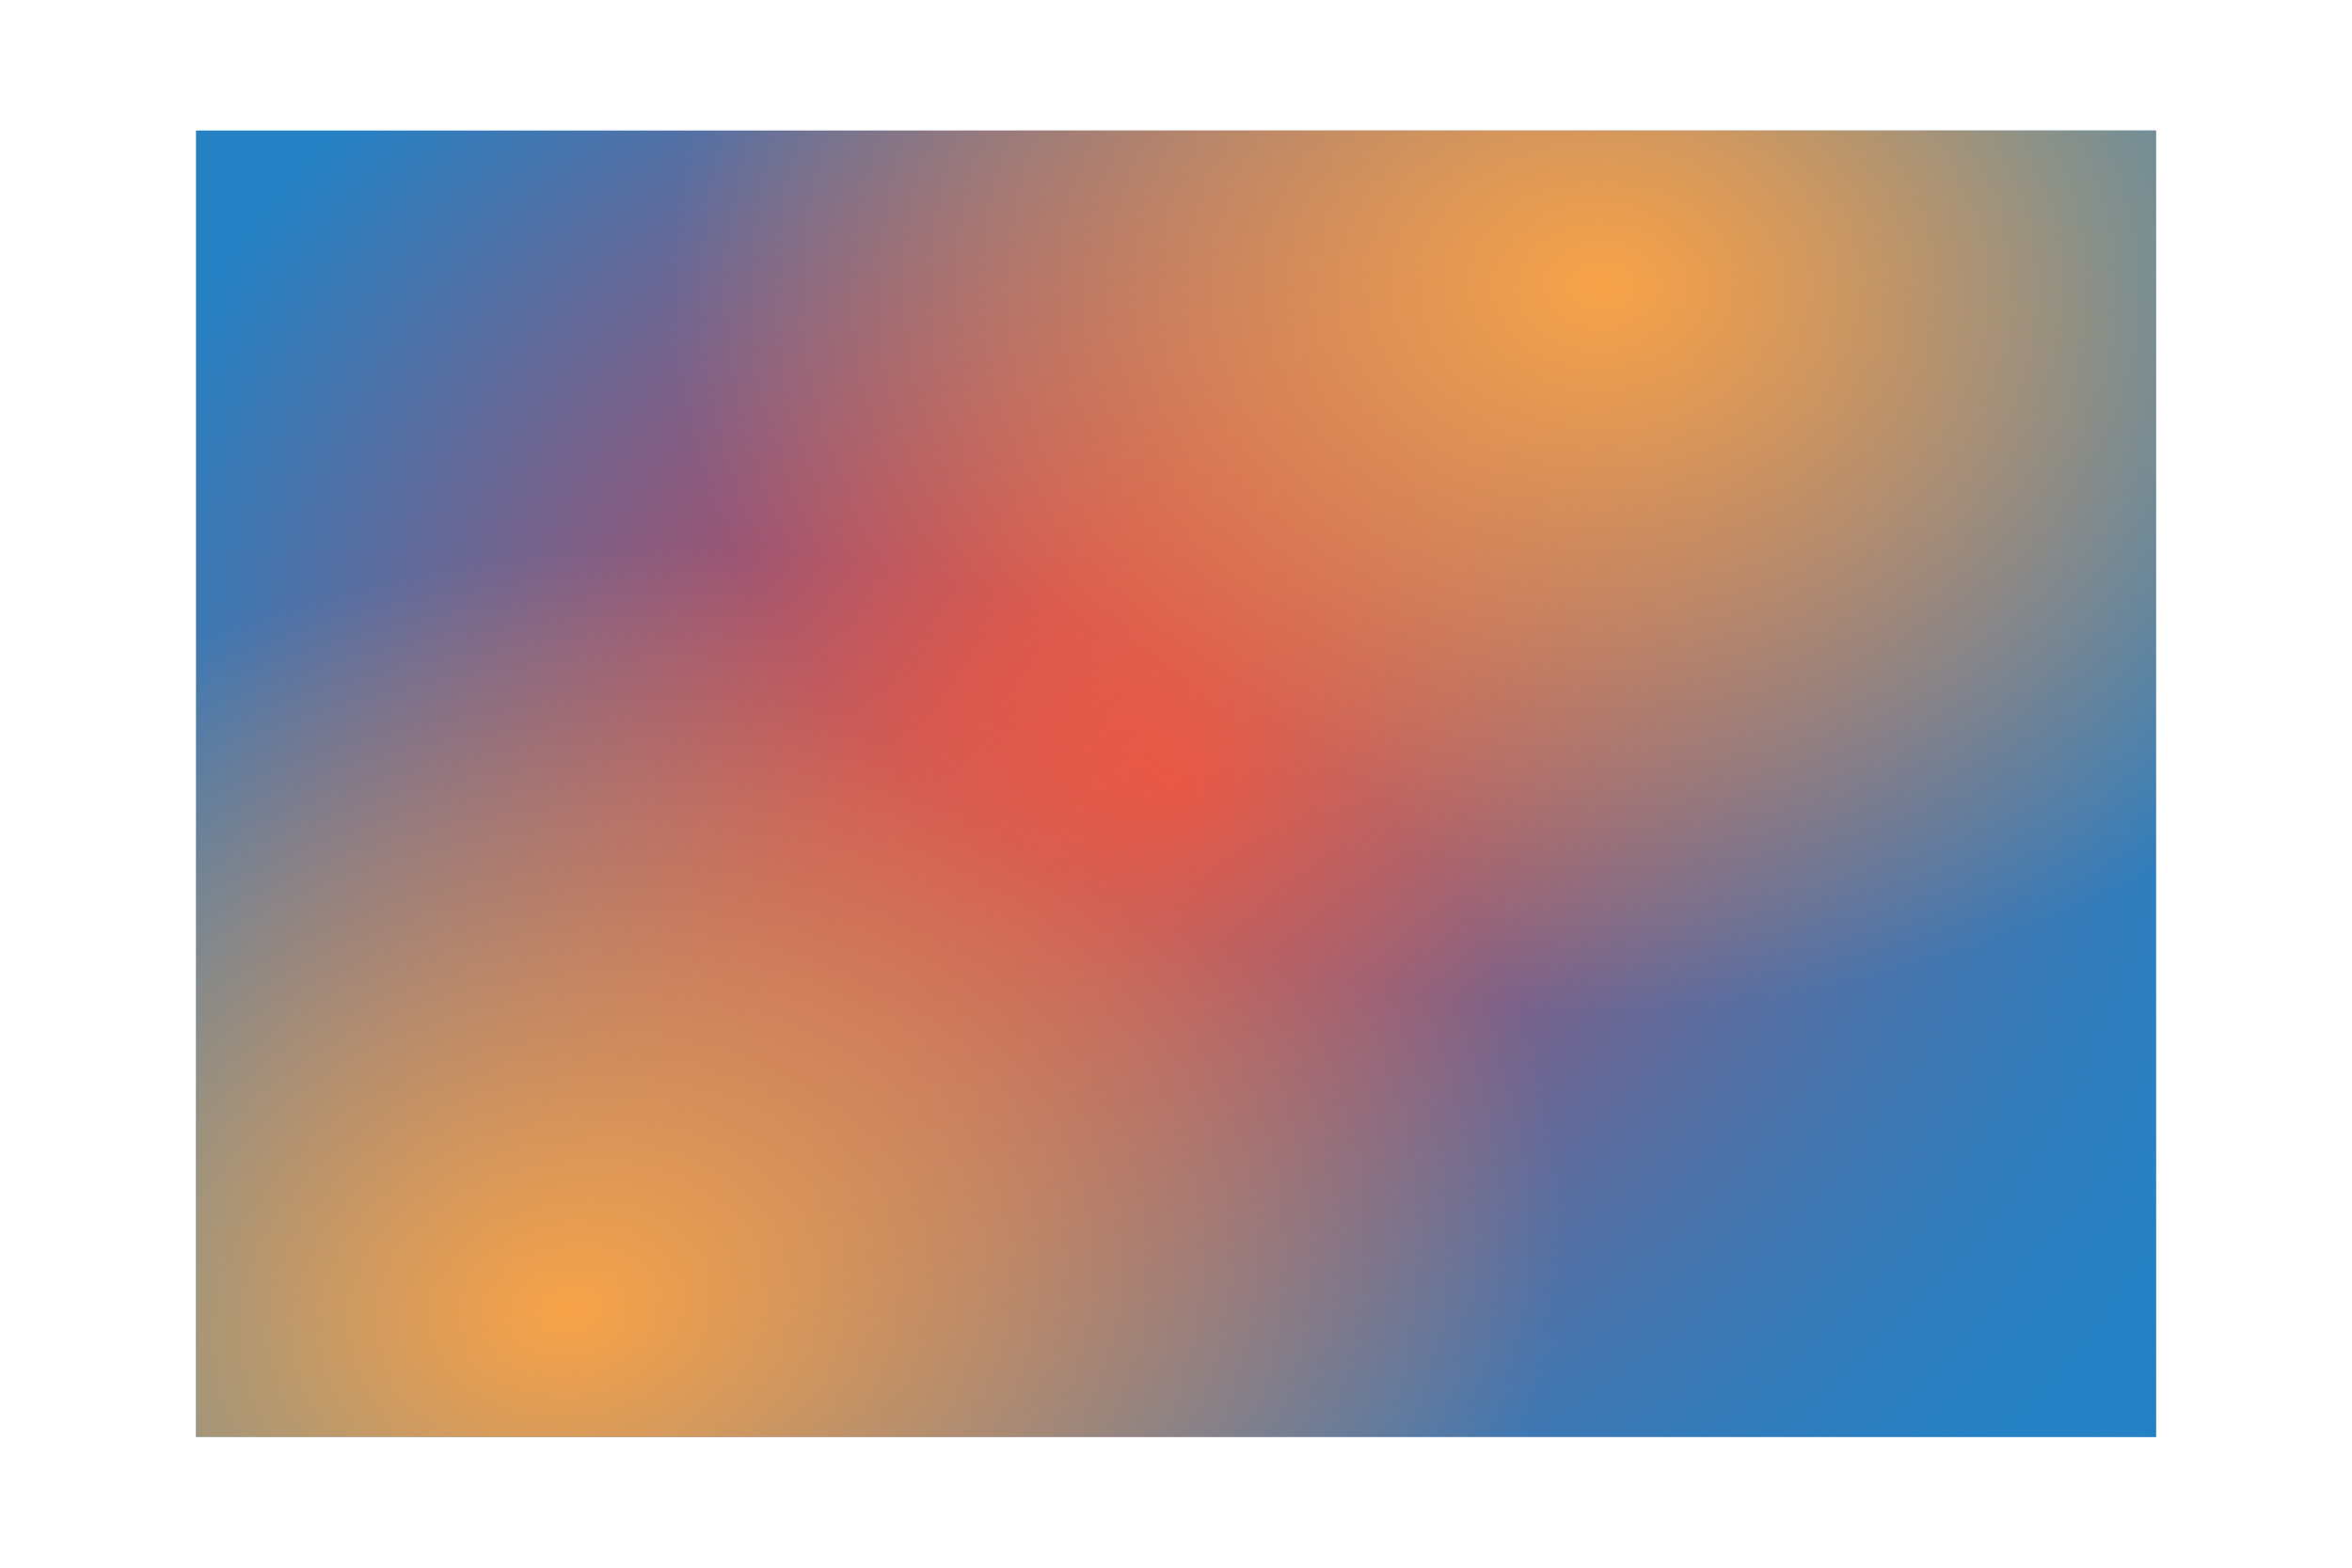
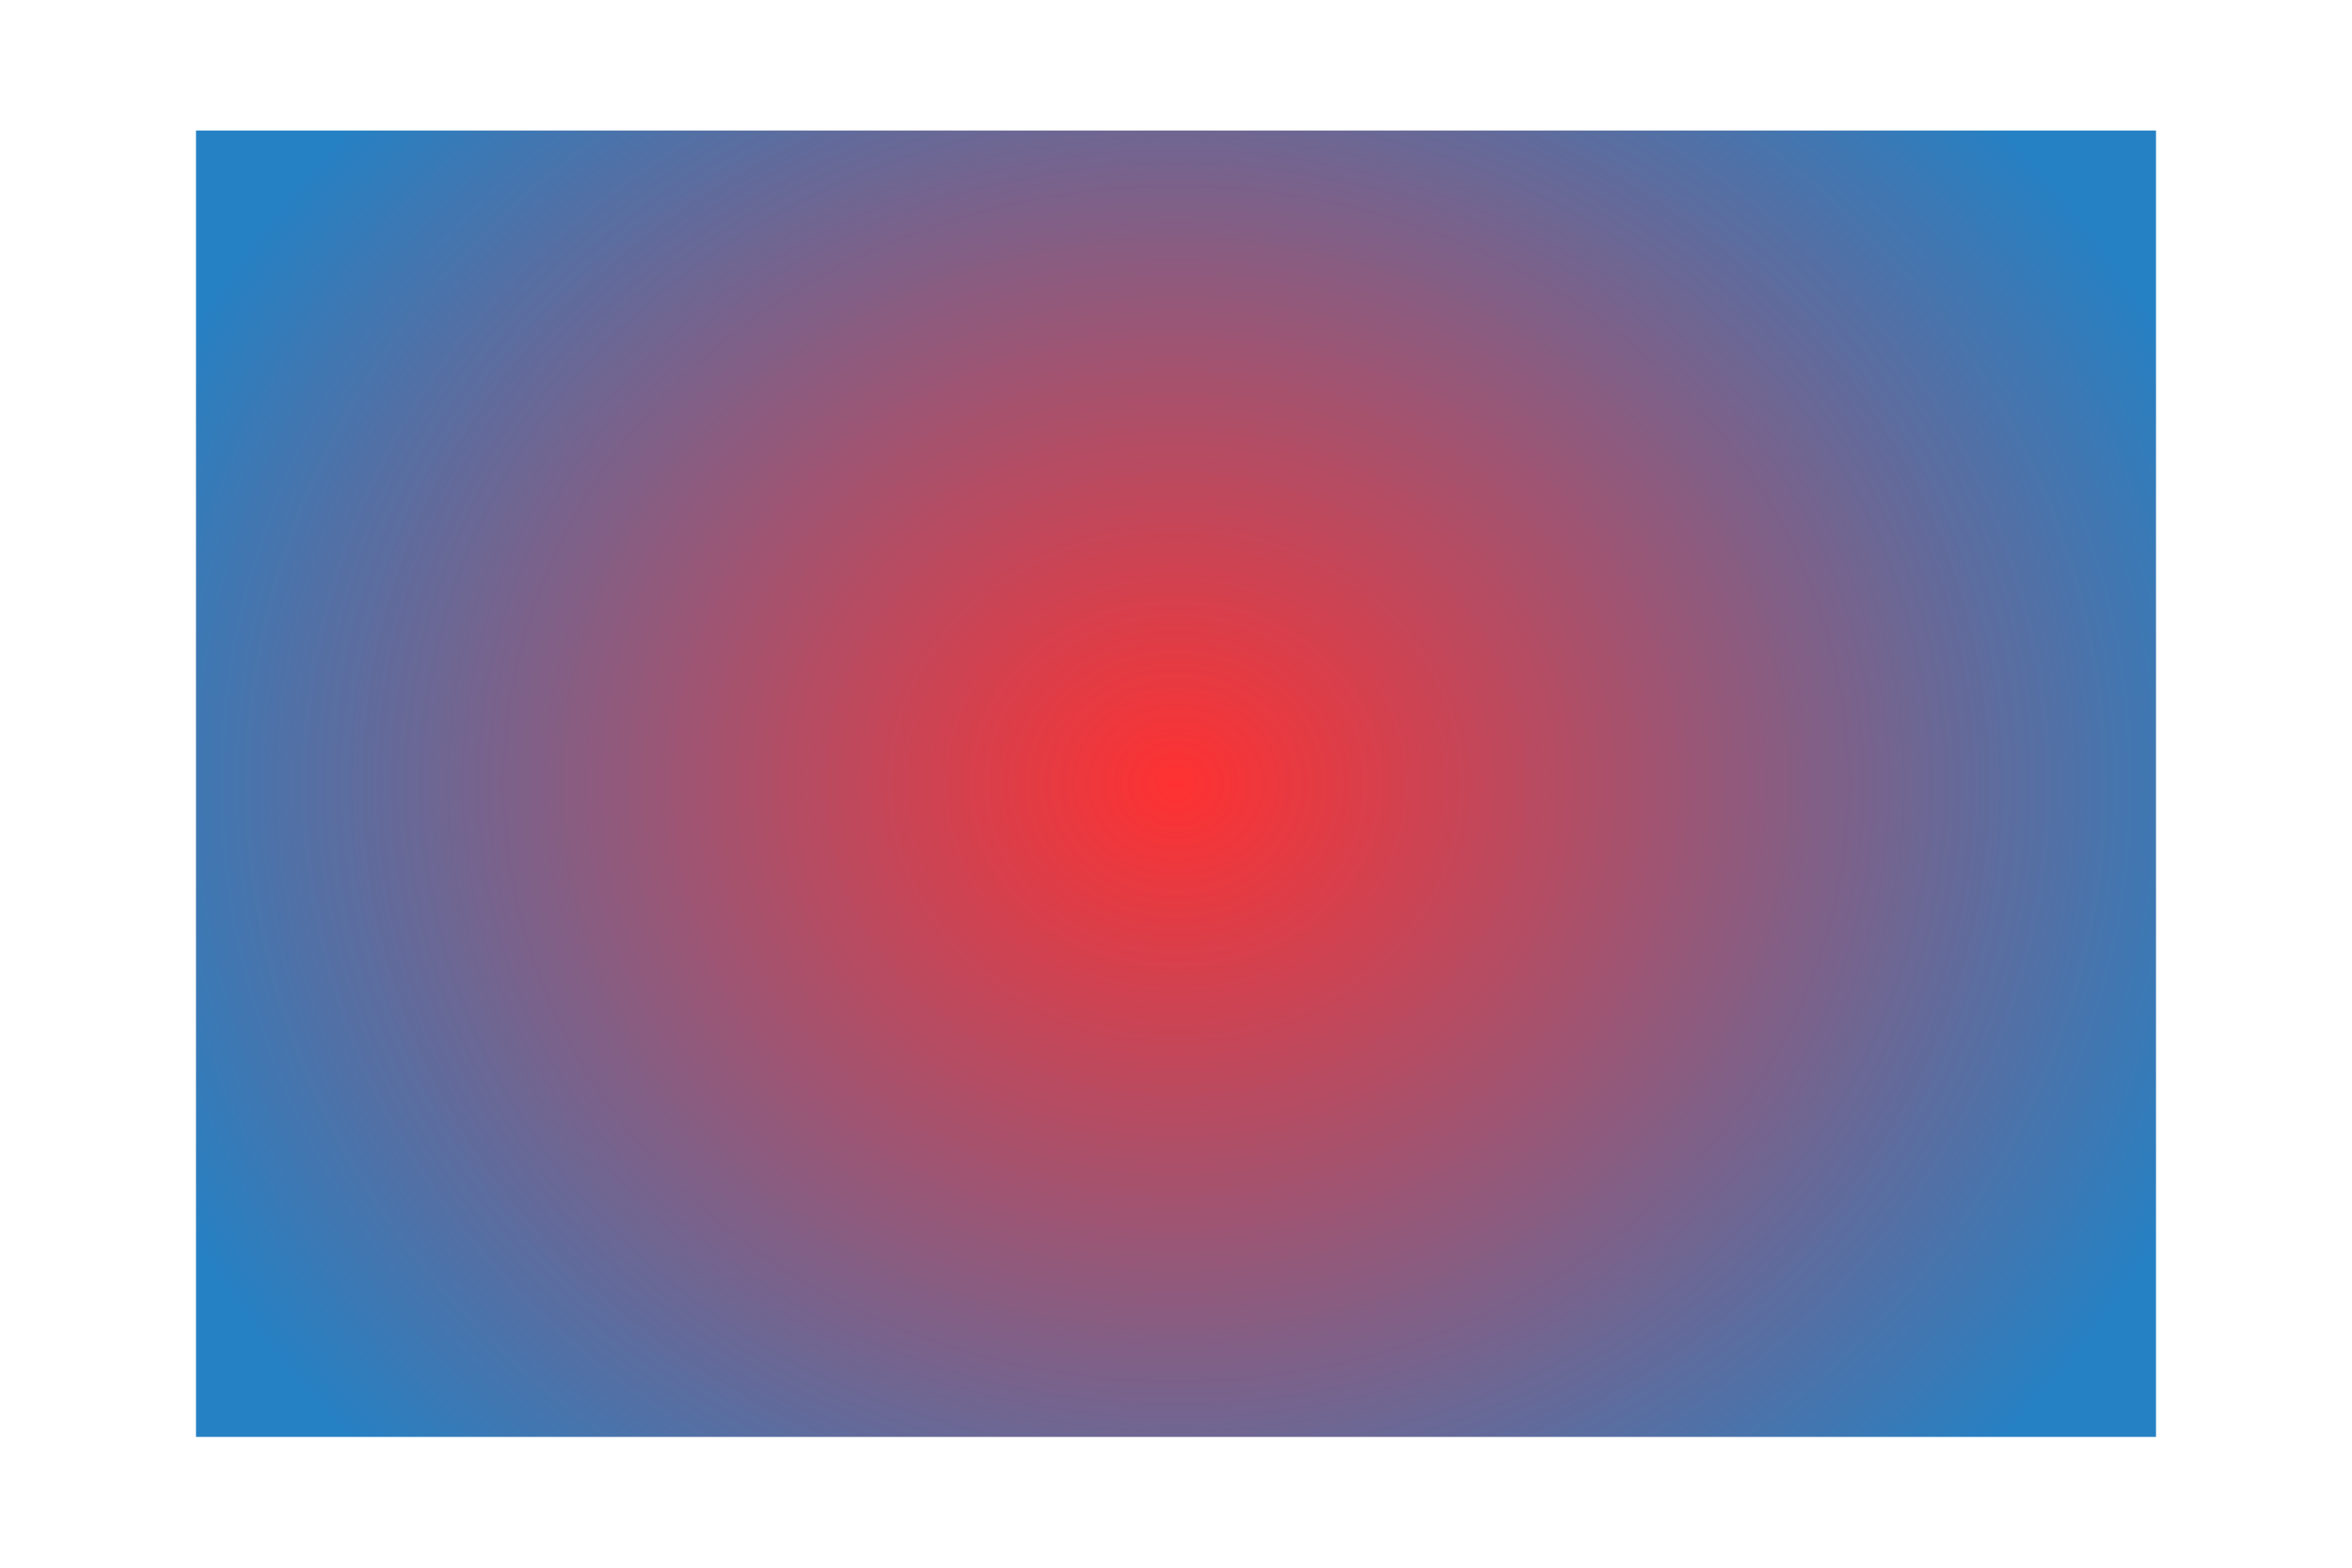
<svg xmlns="http://www.w3.org/2000/svg" xmlns:xlink="http://www.w3.org/1999/xlink" fill="#000000" height="400" preserveAspectRatio="xMidYMid meet" version="1" viewBox="-50.0 -33.3 600.0 400.0" width="600" zoomAndPan="magnify">
  <filter id="a" xlink:actuate="onLoad" xlink:show="other" xlink:type="simple">
    <feGaussianBlur stdDeviation="7" />
  </filter>
  <filter id="c" xlink:actuate="onLoad" xlink:show="other" xlink:type="simple">
    <feGaussianBlur stdDeviation="15" />
  </filter>
  <g filter="url(#a)">
    <radialGradient cx="277.778" cy="166.667" gradientTransform="matrix(1.125 0 0 1 -62.5 0)" gradientUnits="userSpaceOnUse" id="b" r="252.171" xlink:actuate="onLoad" xlink:show="other" xlink:type="simple">
      <stop offset="0" stop-color="#ff3131" />
      <stop offset="1" stop-color="#2581c4" />
    </radialGradient>
    <path d="M0 0H500V333.333H0z" fill="url(#b)" />
  </g>
  <g filter="url(#c)">
    <linearGradient gradientUnits="userSpaceOnUse" id="d" x1="507.701" x2="211.865" xlink:actuate="onLoad" xlink:show="other" xlink:type="simple" y1="424.368" y2="128.532">
      <stop offset="0" stop-color="#2581c4" />
      <stop offset="1" stop-color="#2581c4" stop-opacity="0" />
    </linearGradient>
-     <path d="M0 0H500V333.333H0z" fill="url(#d)" />
  </g>
  <g filter="url(#c)">
    <radialGradient cx="95.322" cy="301.097" gradientTransform="matrix(-.985 .173 -.13 -.74 228.404 507.319)" gradientUnits="userSpaceOnUse" id="e" r="255.709" xlink:actuate="onLoad" xlink:show="other" xlink:type="simple">
      <stop offset="0" stop-color="#f8a348" />
      <stop offset="1" stop-color="#f8a348" stop-opacity="0" />
    </radialGradient>
-     <path d="M0 0H500V333.333H0z" fill="url(#e)" />
  </g>
  <g filter="url(#c)">
    <radialGradient cx="358.512" cy="39.705" gradientTransform="matrix(-1 -.016 .012 -.777 716.494 76.194)" gradientUnits="userSpaceOnUse" id="f" r="238.161" xlink:actuate="onLoad" xlink:show="other" xlink:type="simple">
      <stop offset="0" stop-color="#f8a348" />
      <stop offset="1" stop-color="#f8a348" stop-opacity="0" />
    </radialGradient>
-     <path d="M0 0H500V333.333H0z" fill="url(#f)" />
  </g>
</svg>